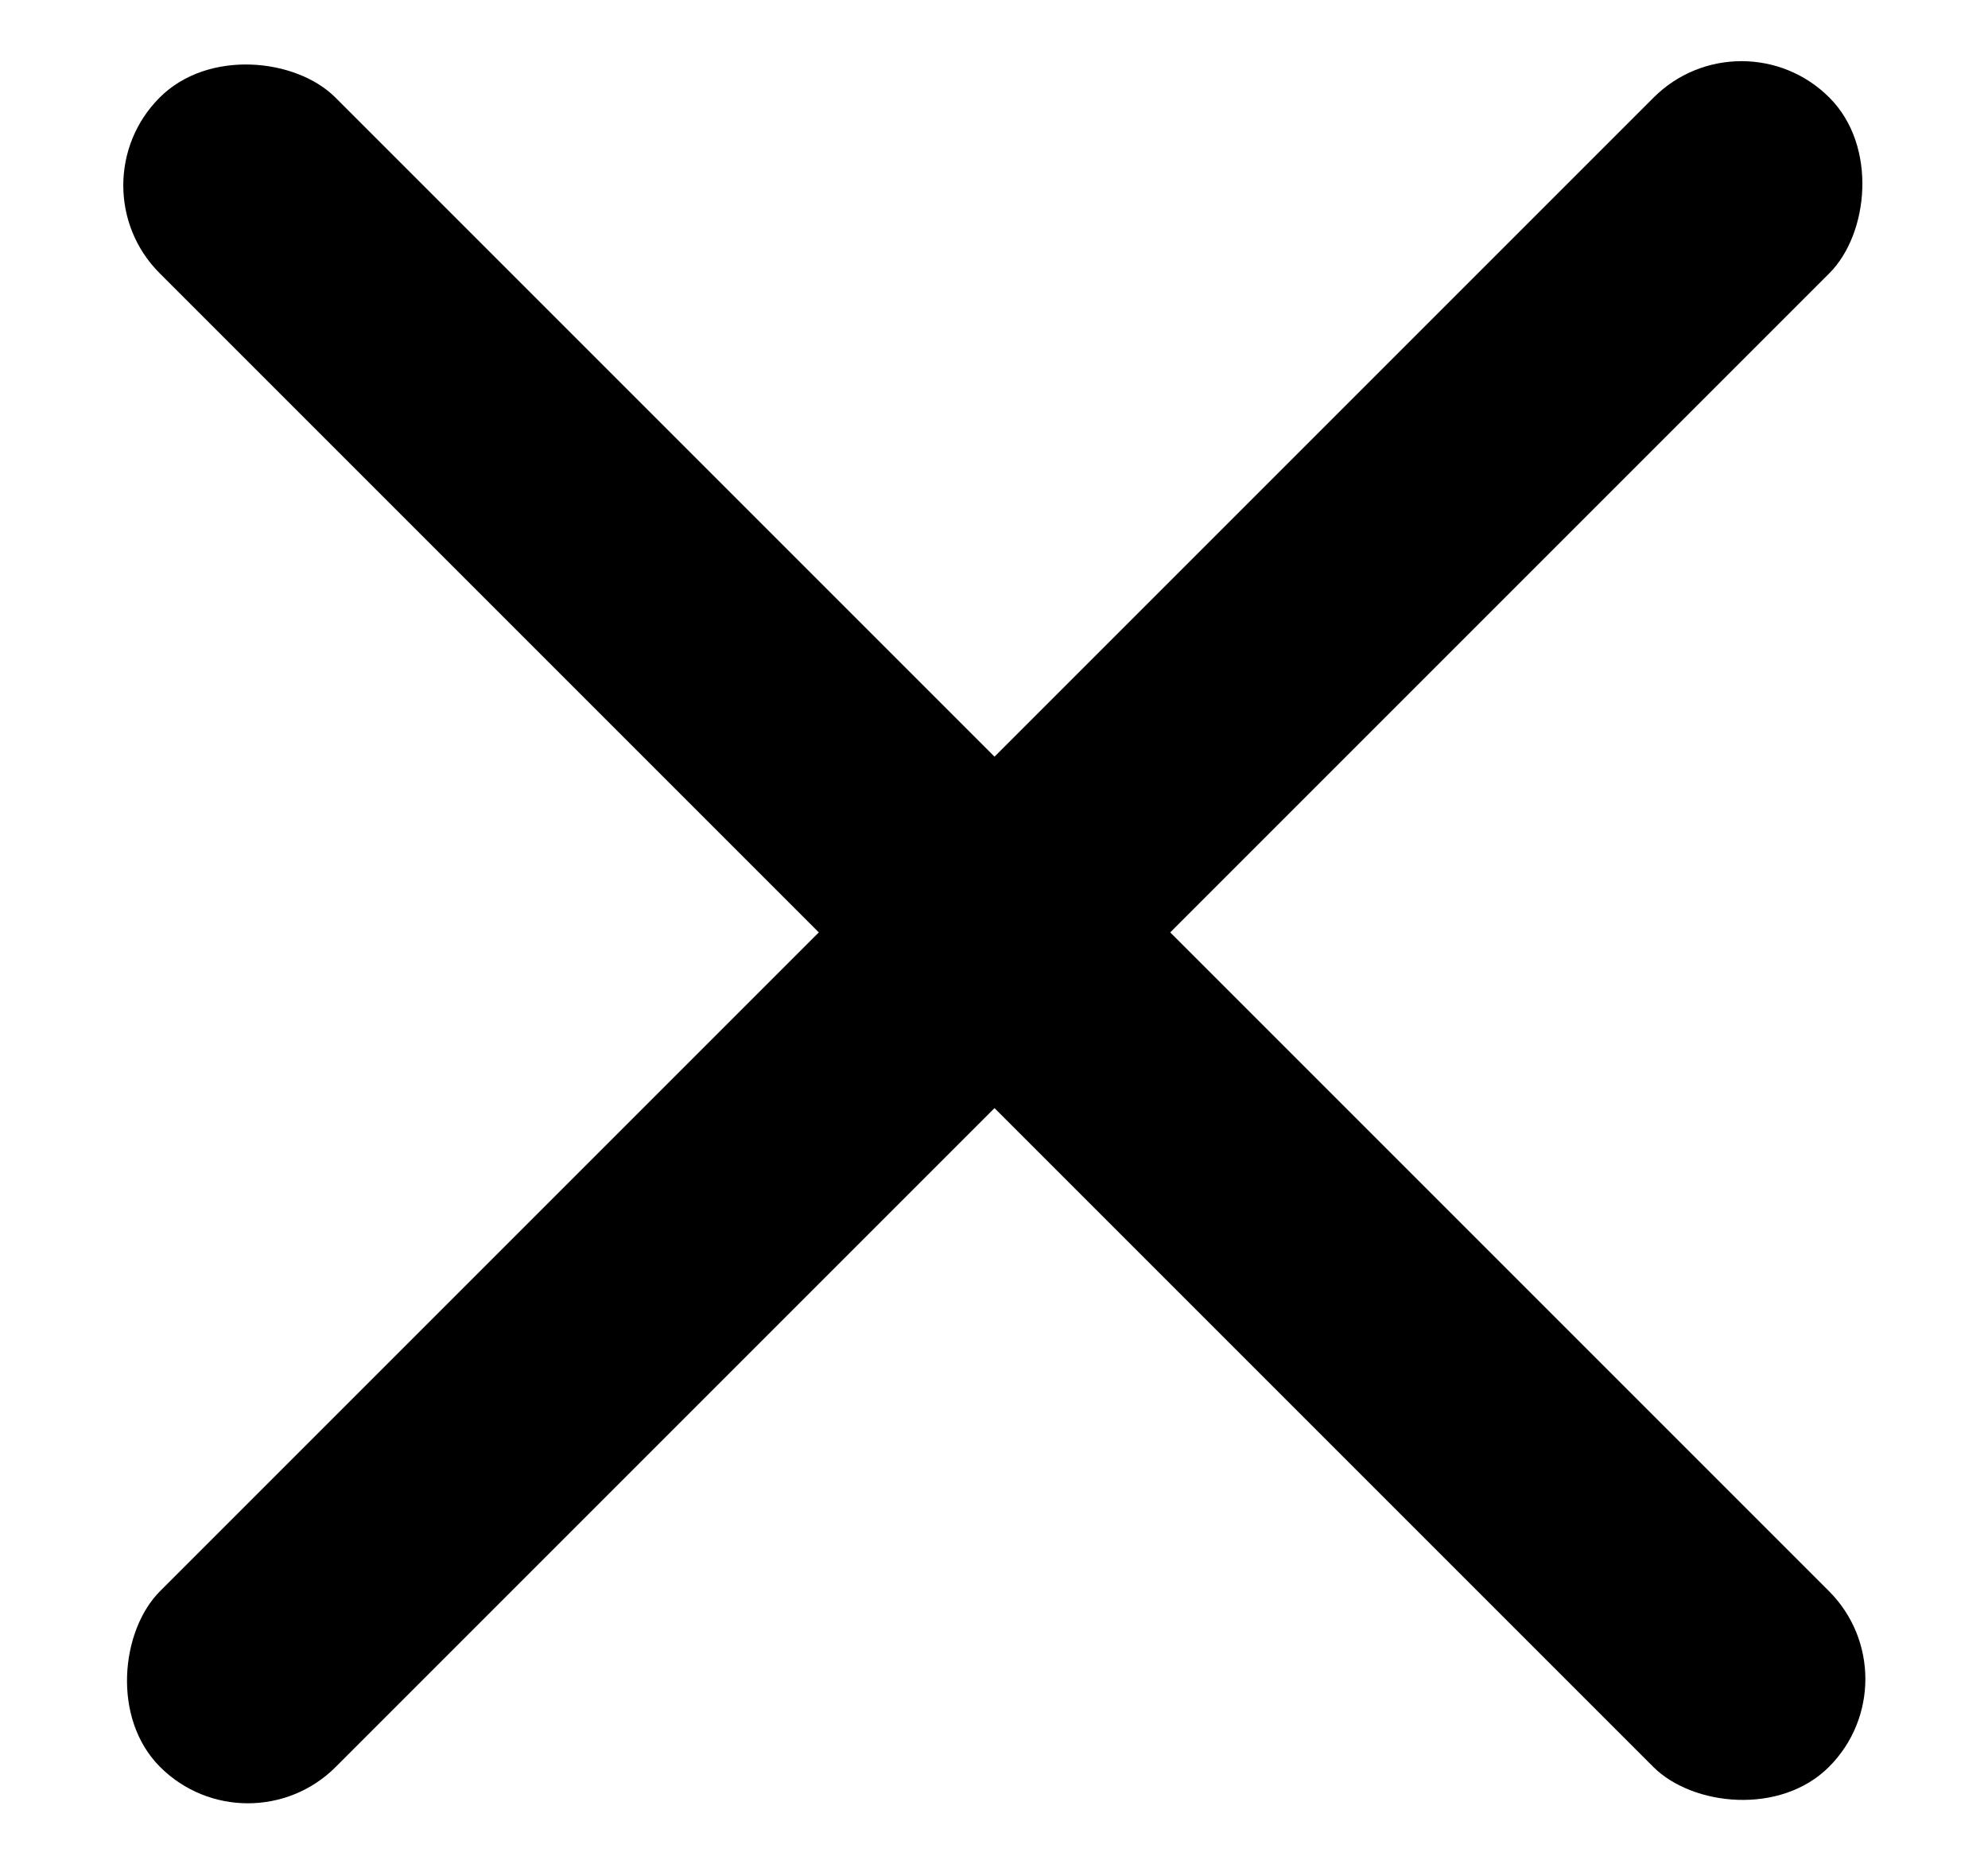
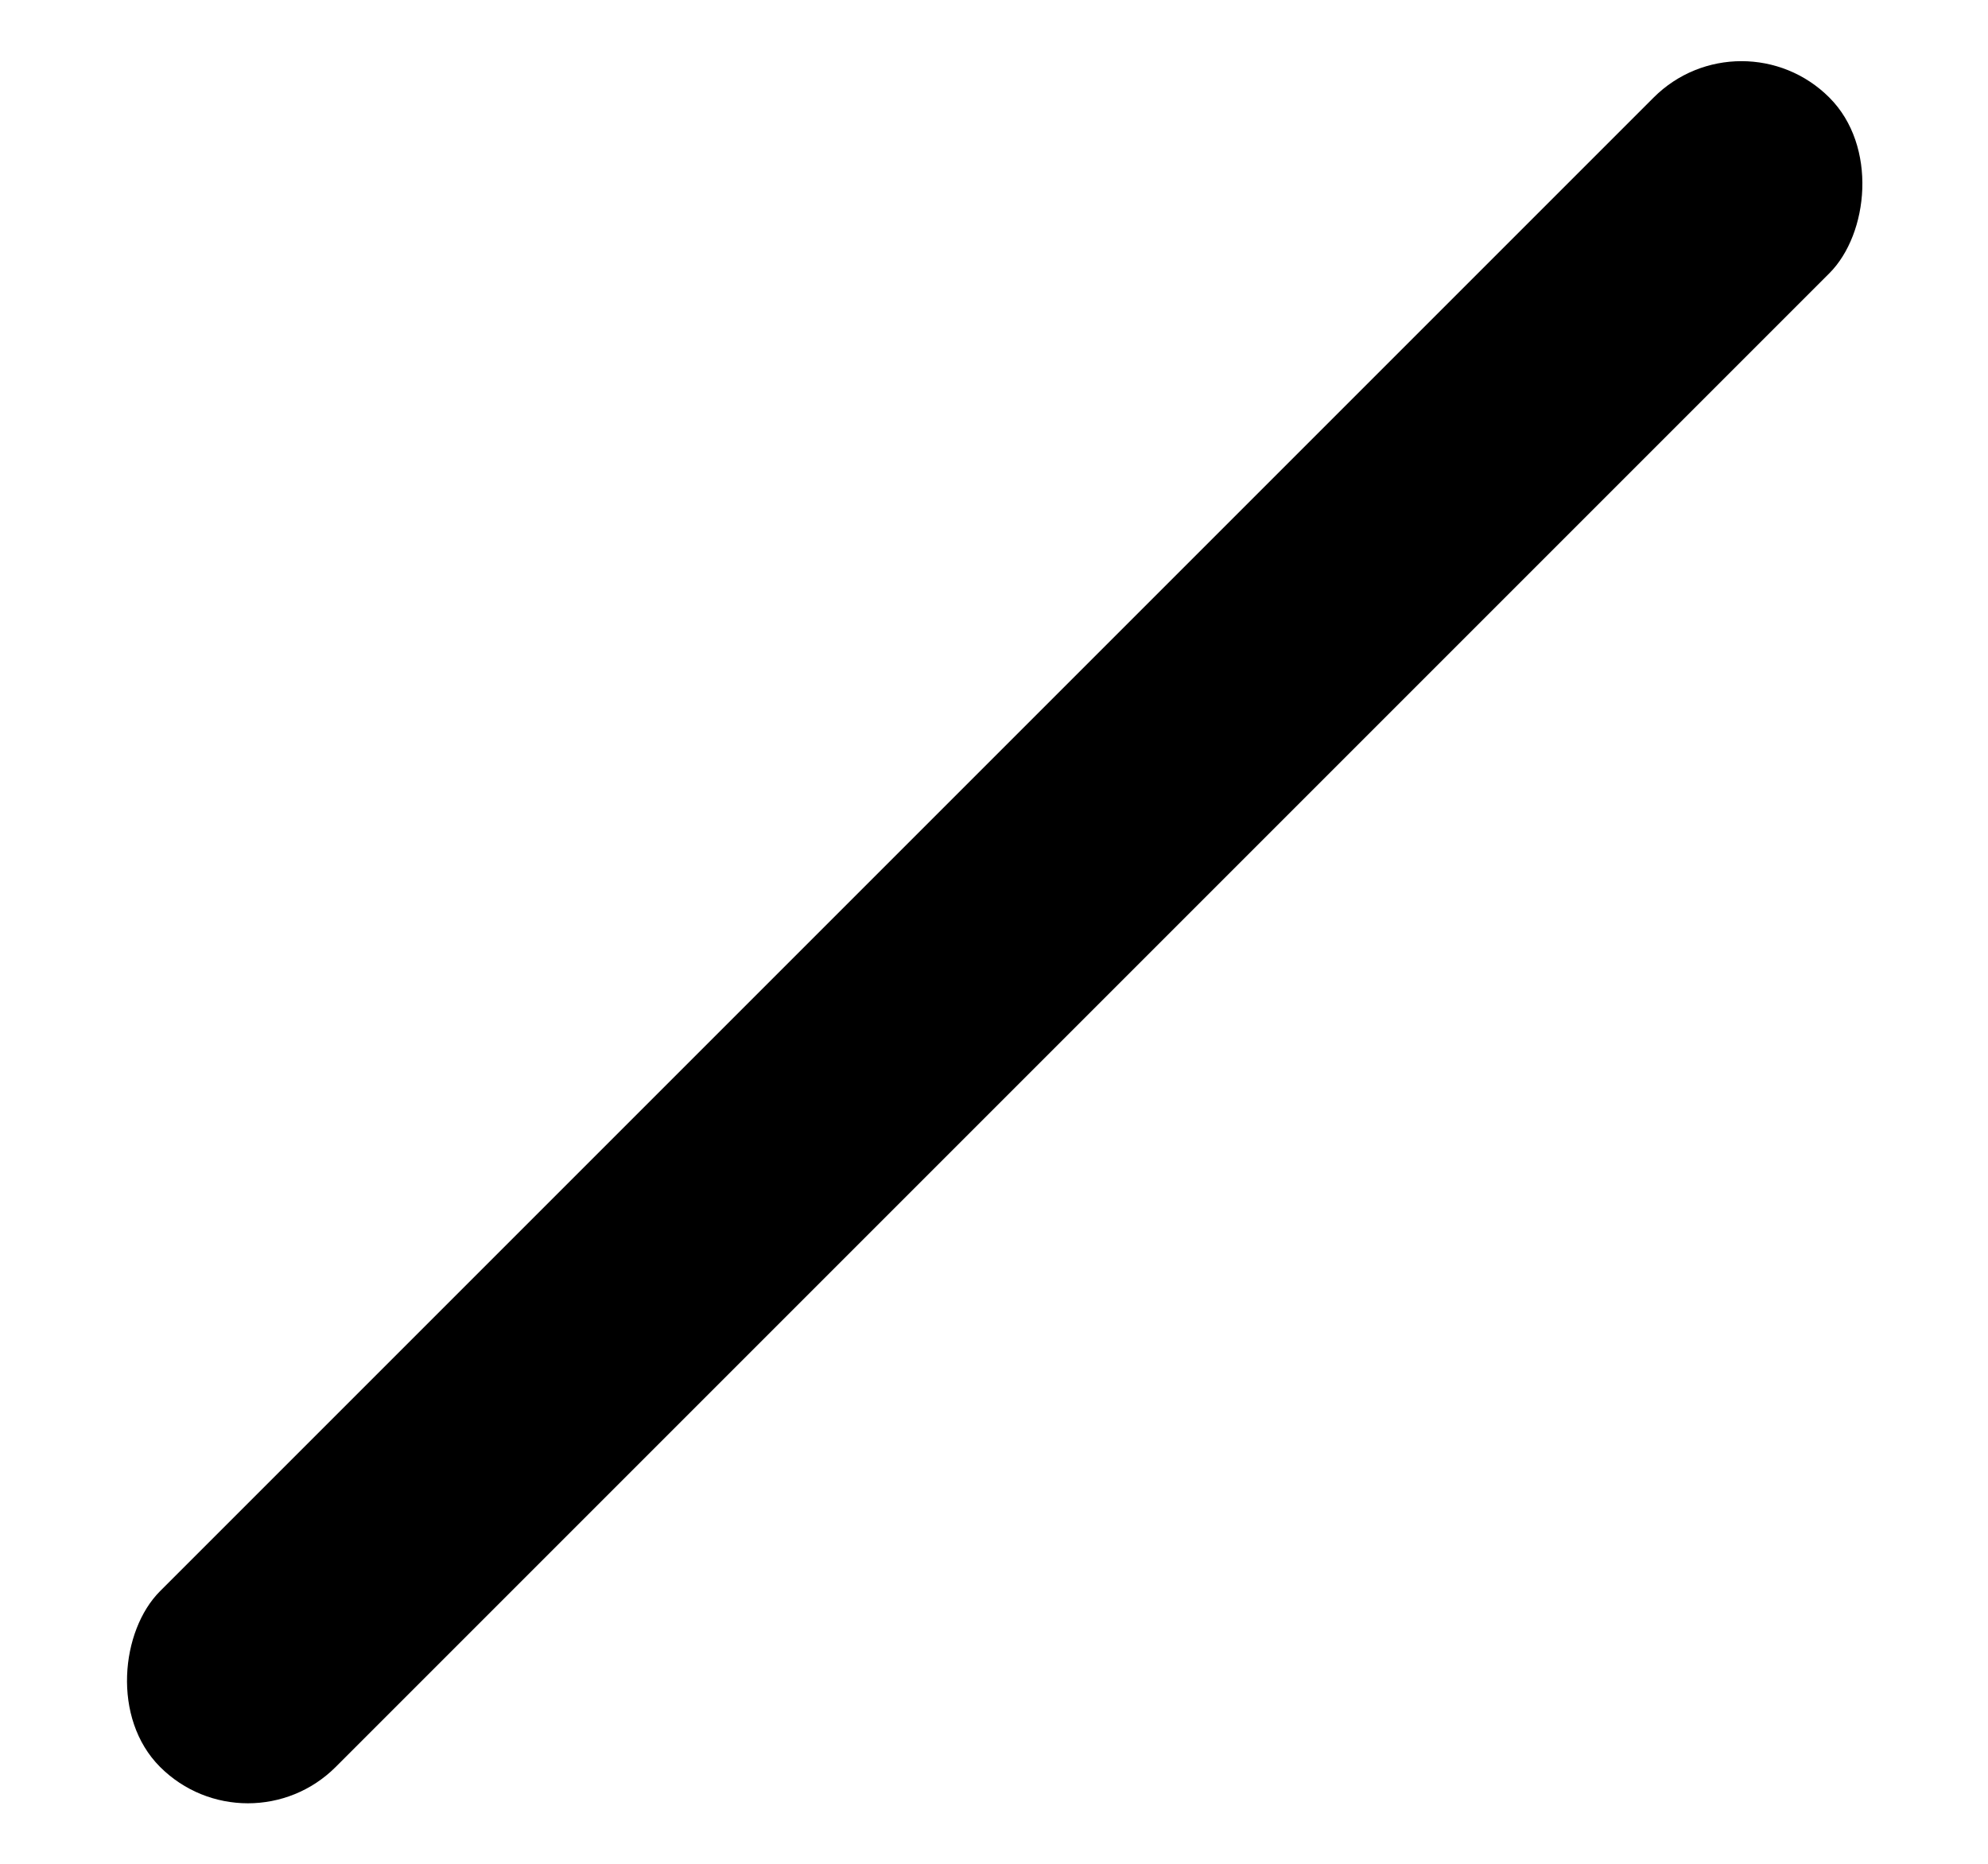
<svg xmlns="http://www.w3.org/2000/svg" width="16" height="15" viewBox="0 0 16 15" fill="none">
-   <rect x="0.578" y="1.492" width="2" height="19" rx="1" transform="rotate(-45 0.578 1.492)" fill="black" />
  <rect x="14.016" y="0.078" width="2" height="19" rx="1" transform="rotate(45 14.016 0.078)" fill="black" />
</svg>